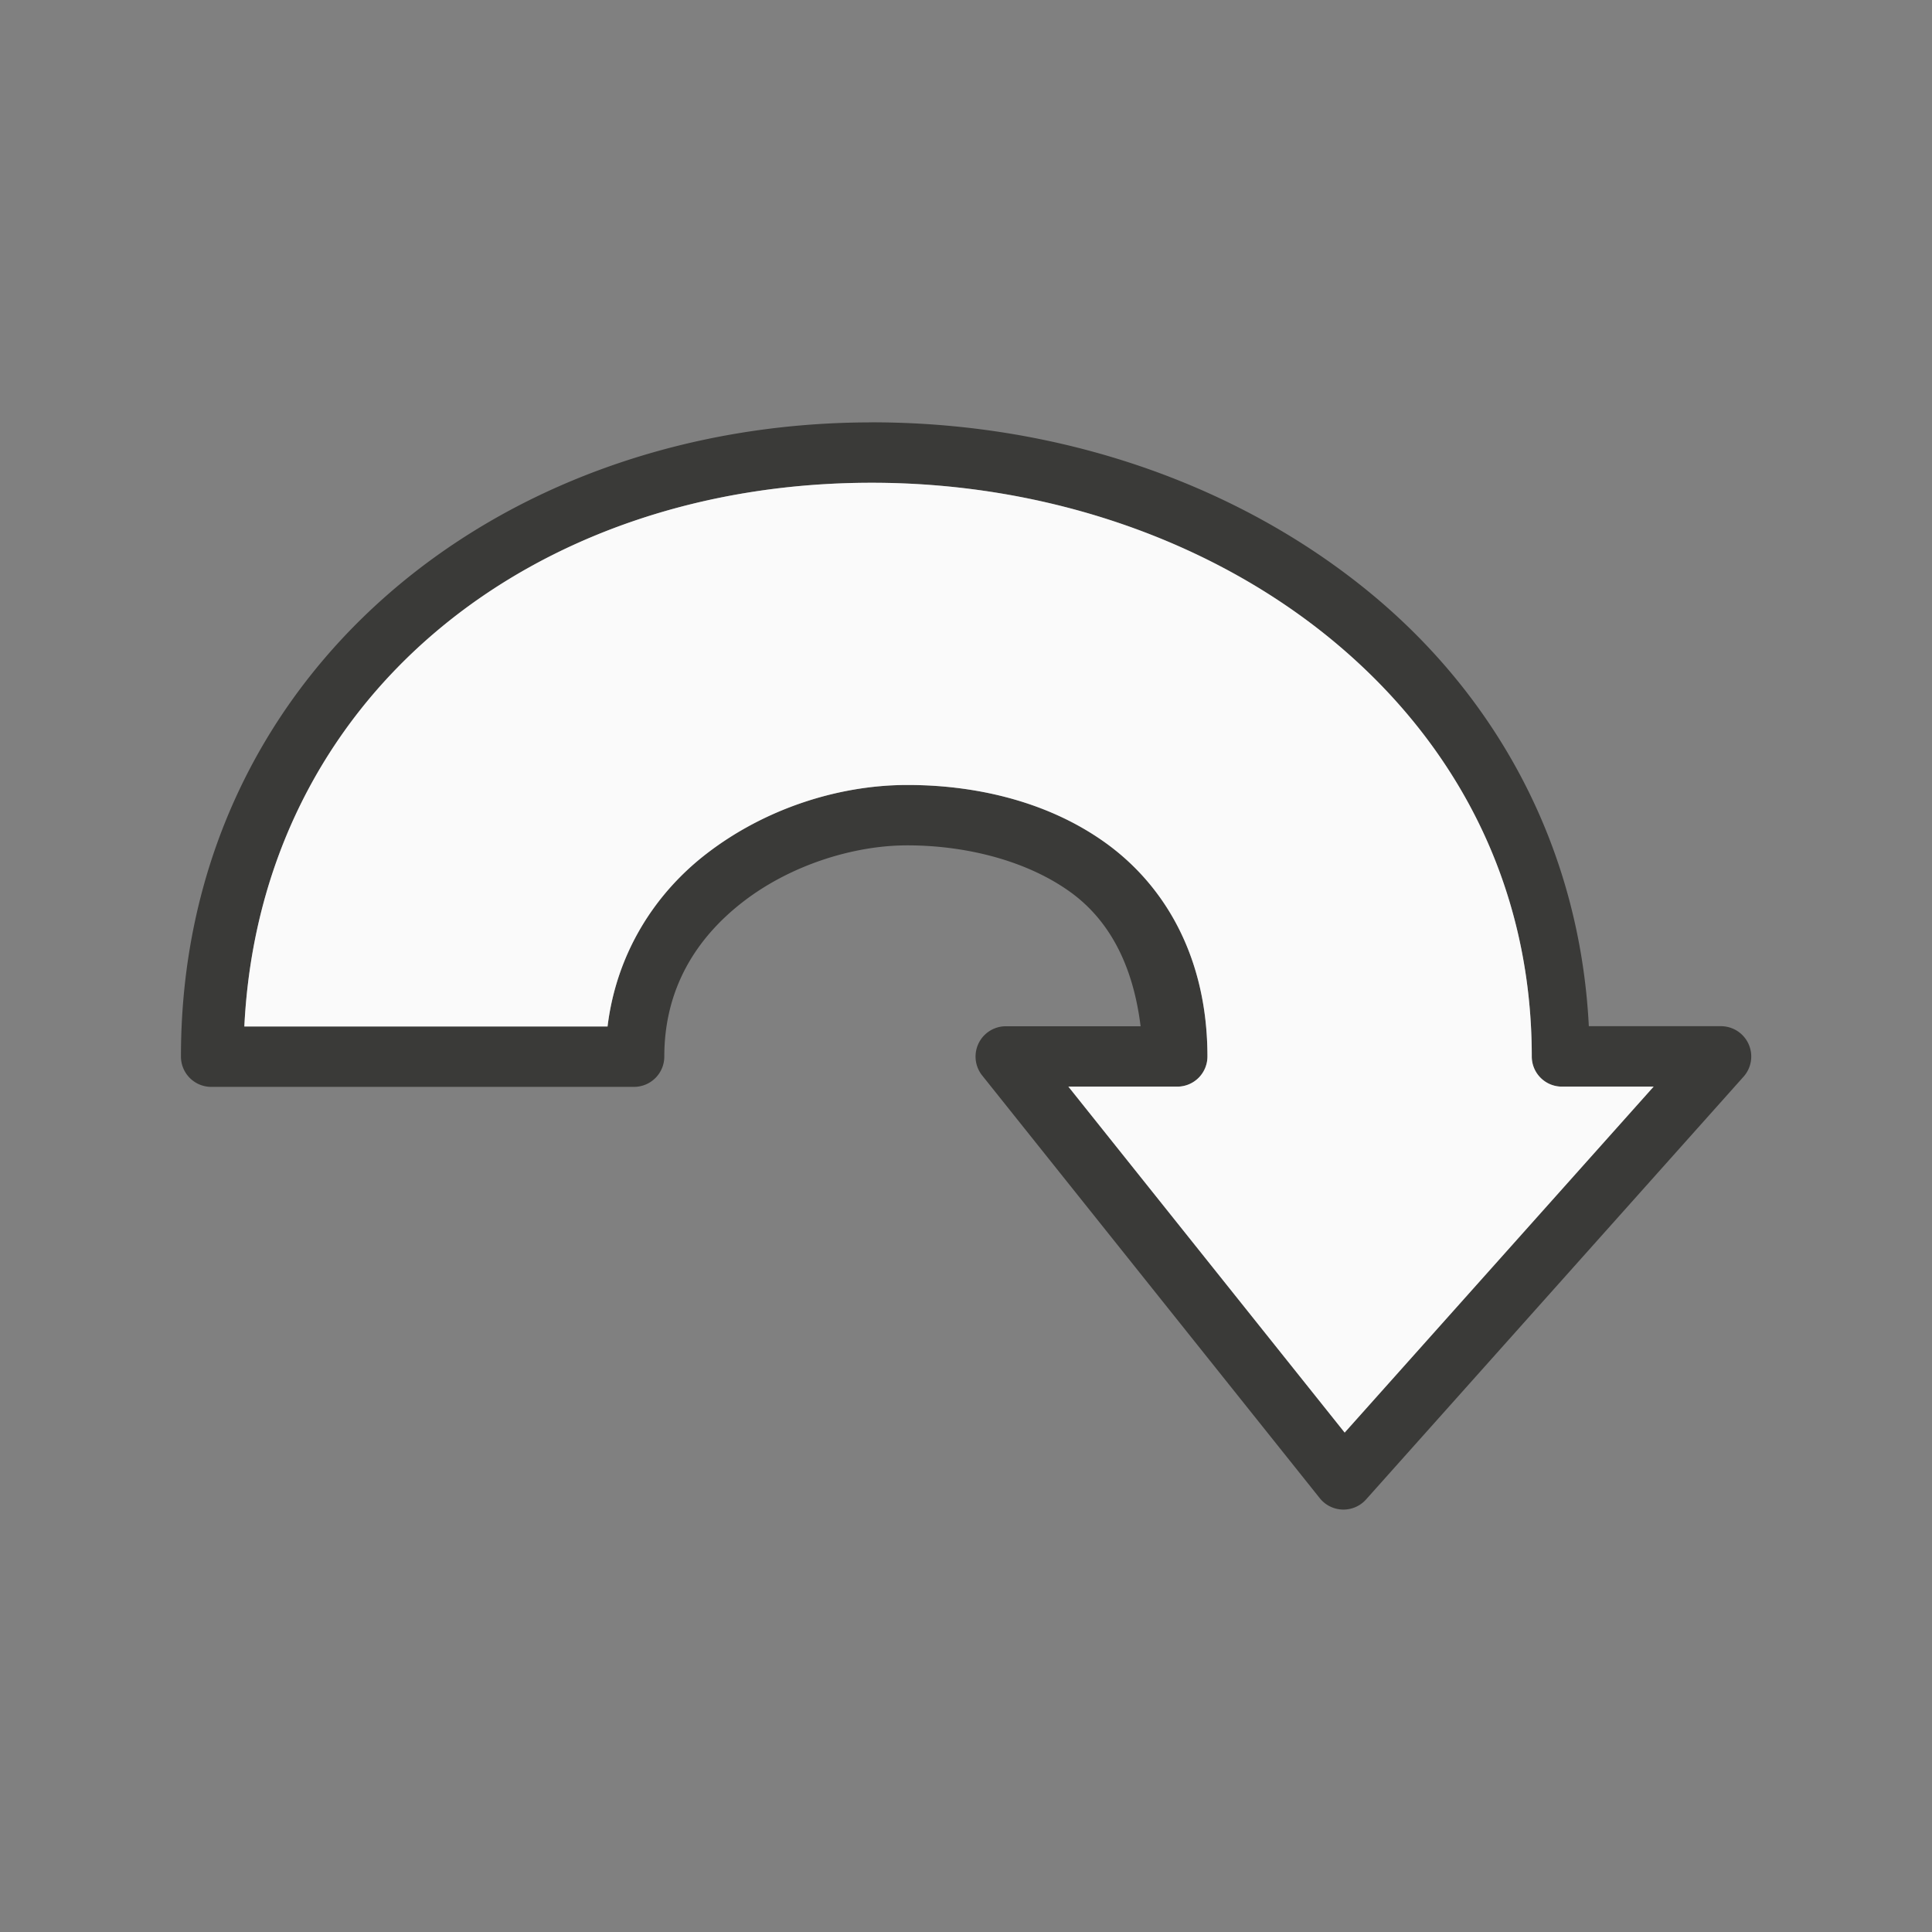
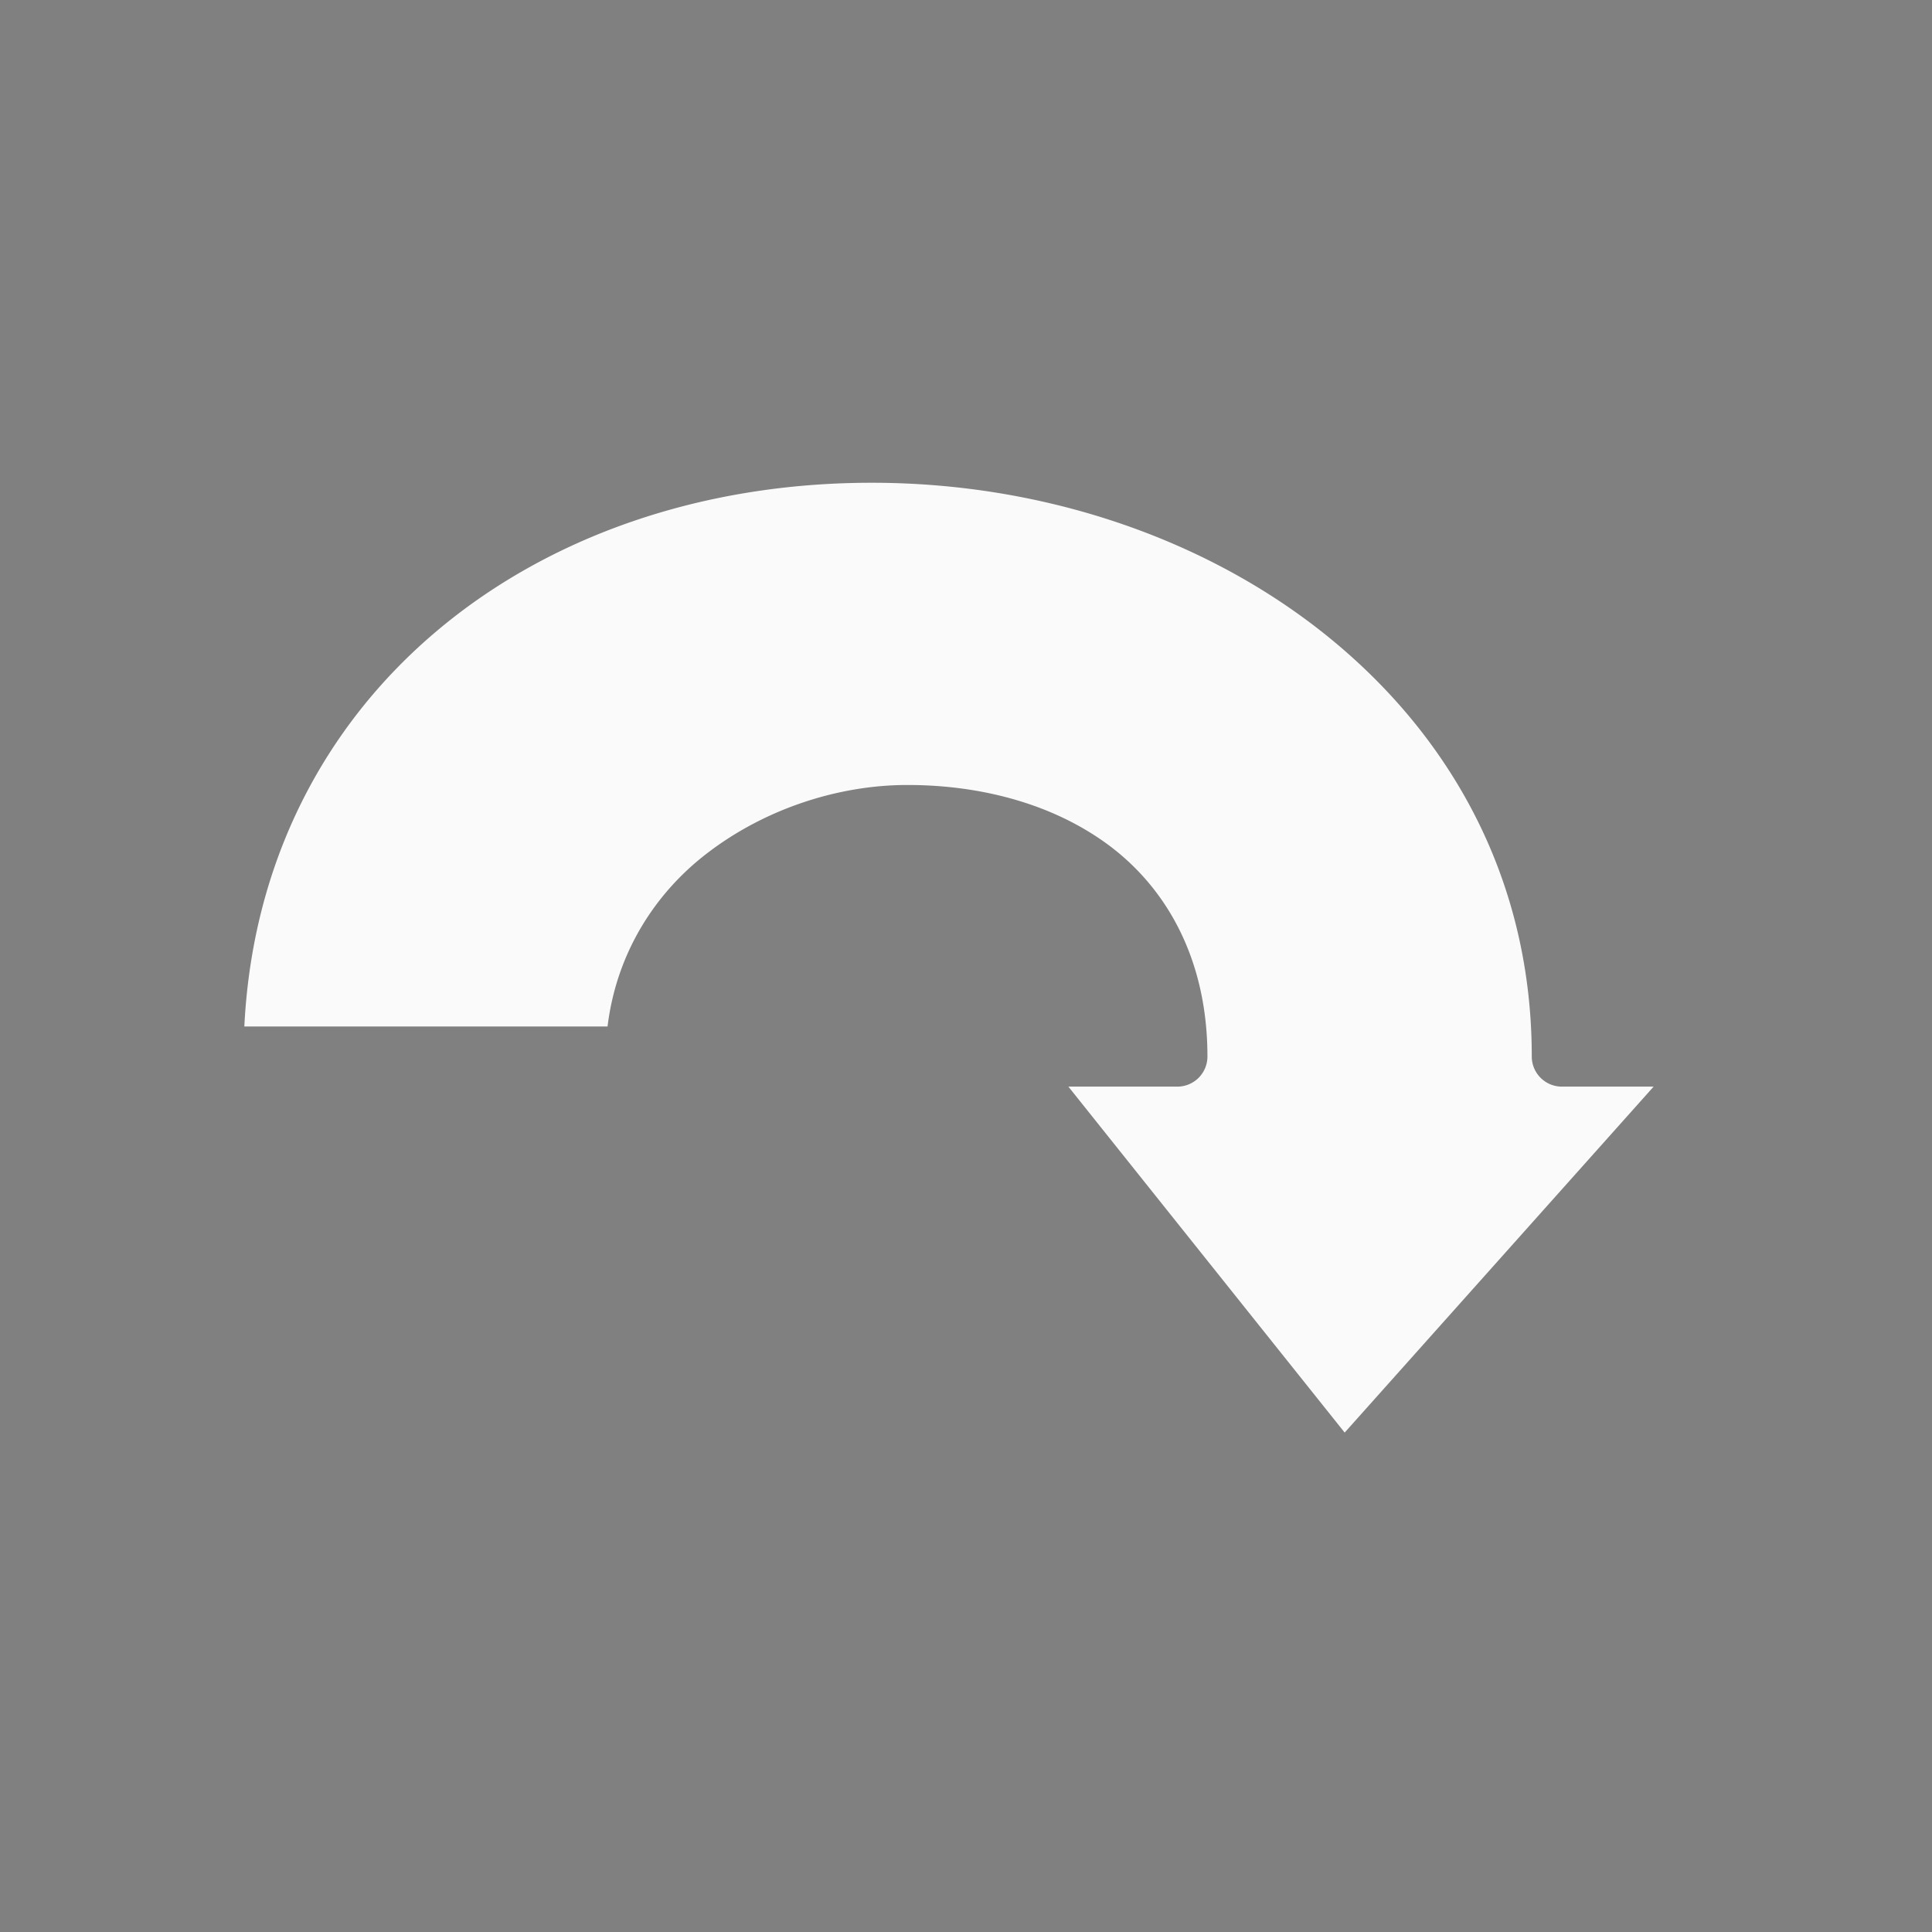
<svg xmlns="http://www.w3.org/2000/svg" viewBox="0 0 32 32">
  <rect x="0" y="0" width="32" height="32" fill="#808080" stroke="none" />
-   <path d="m14.438 6.996c-6.263-0-11.441 4.227-11.441 10.504a.502.502 0 0 0 .502.502h7.002a.502.502 0 0 0 .502-.502c0-1.124.527-1.963 1.305-2.564.778-.602 1.813-.929 2.695-.934.918-.005 1.948.222 2.707.76.646.458 1.053 1.196 1.182 2.236h-2.232a.502.502 0 0 0 -.393.814l5.592 7.002a.502.502 0 0 0 .768.021l6.252-7.002a.502.502 0 0 0 -.375-.836h-2.188c-.148-2.925-1.494-5.405-3.574-7.137-2.202-1.833-5.171-2.865-8.303-2.865zm0 1c2.911-0 5.658.967 7.662 2.635 2.004 1.668 3.271 4.016 3.271 6.869a.499.499 0 0 0 .498.498h1.52l-5.117 5.73-4.576-5.73h1.805a.499.499 0 0 0 .498-.498c0-1.66-.719-2.853-1.709-3.555-.99-.702-2.21-.949-3.291-.943-1.117.006-2.331.391-3.303 1.143-.854.661-1.485 1.648-1.633 2.857h-6.016c.268-5.442 4.746-9.006 10.391-9.006z" fill="#3a3a38" />
  <path d="m14.438 7.996c-5.645-0-10.122 3.563-10.391 9.006h6.016c.147-1.209.779-2.197 1.633-2.857.972-.752 2.186-1.137 3.303-1.143 1.081-.006 2.301.241 3.291.943.99.702 1.709 1.894 1.709 3.555a.499.499 0 0 1 -.498.498h-1.805l4.576 5.73 5.117-5.73h-1.52a.499.499 0 0 1 -.498-.498c0-2.853-1.268-5.202-3.271-6.869-2.004-1.668-4.752-2.635-7.662-2.635z" fill="#fafafa" />
</svg>